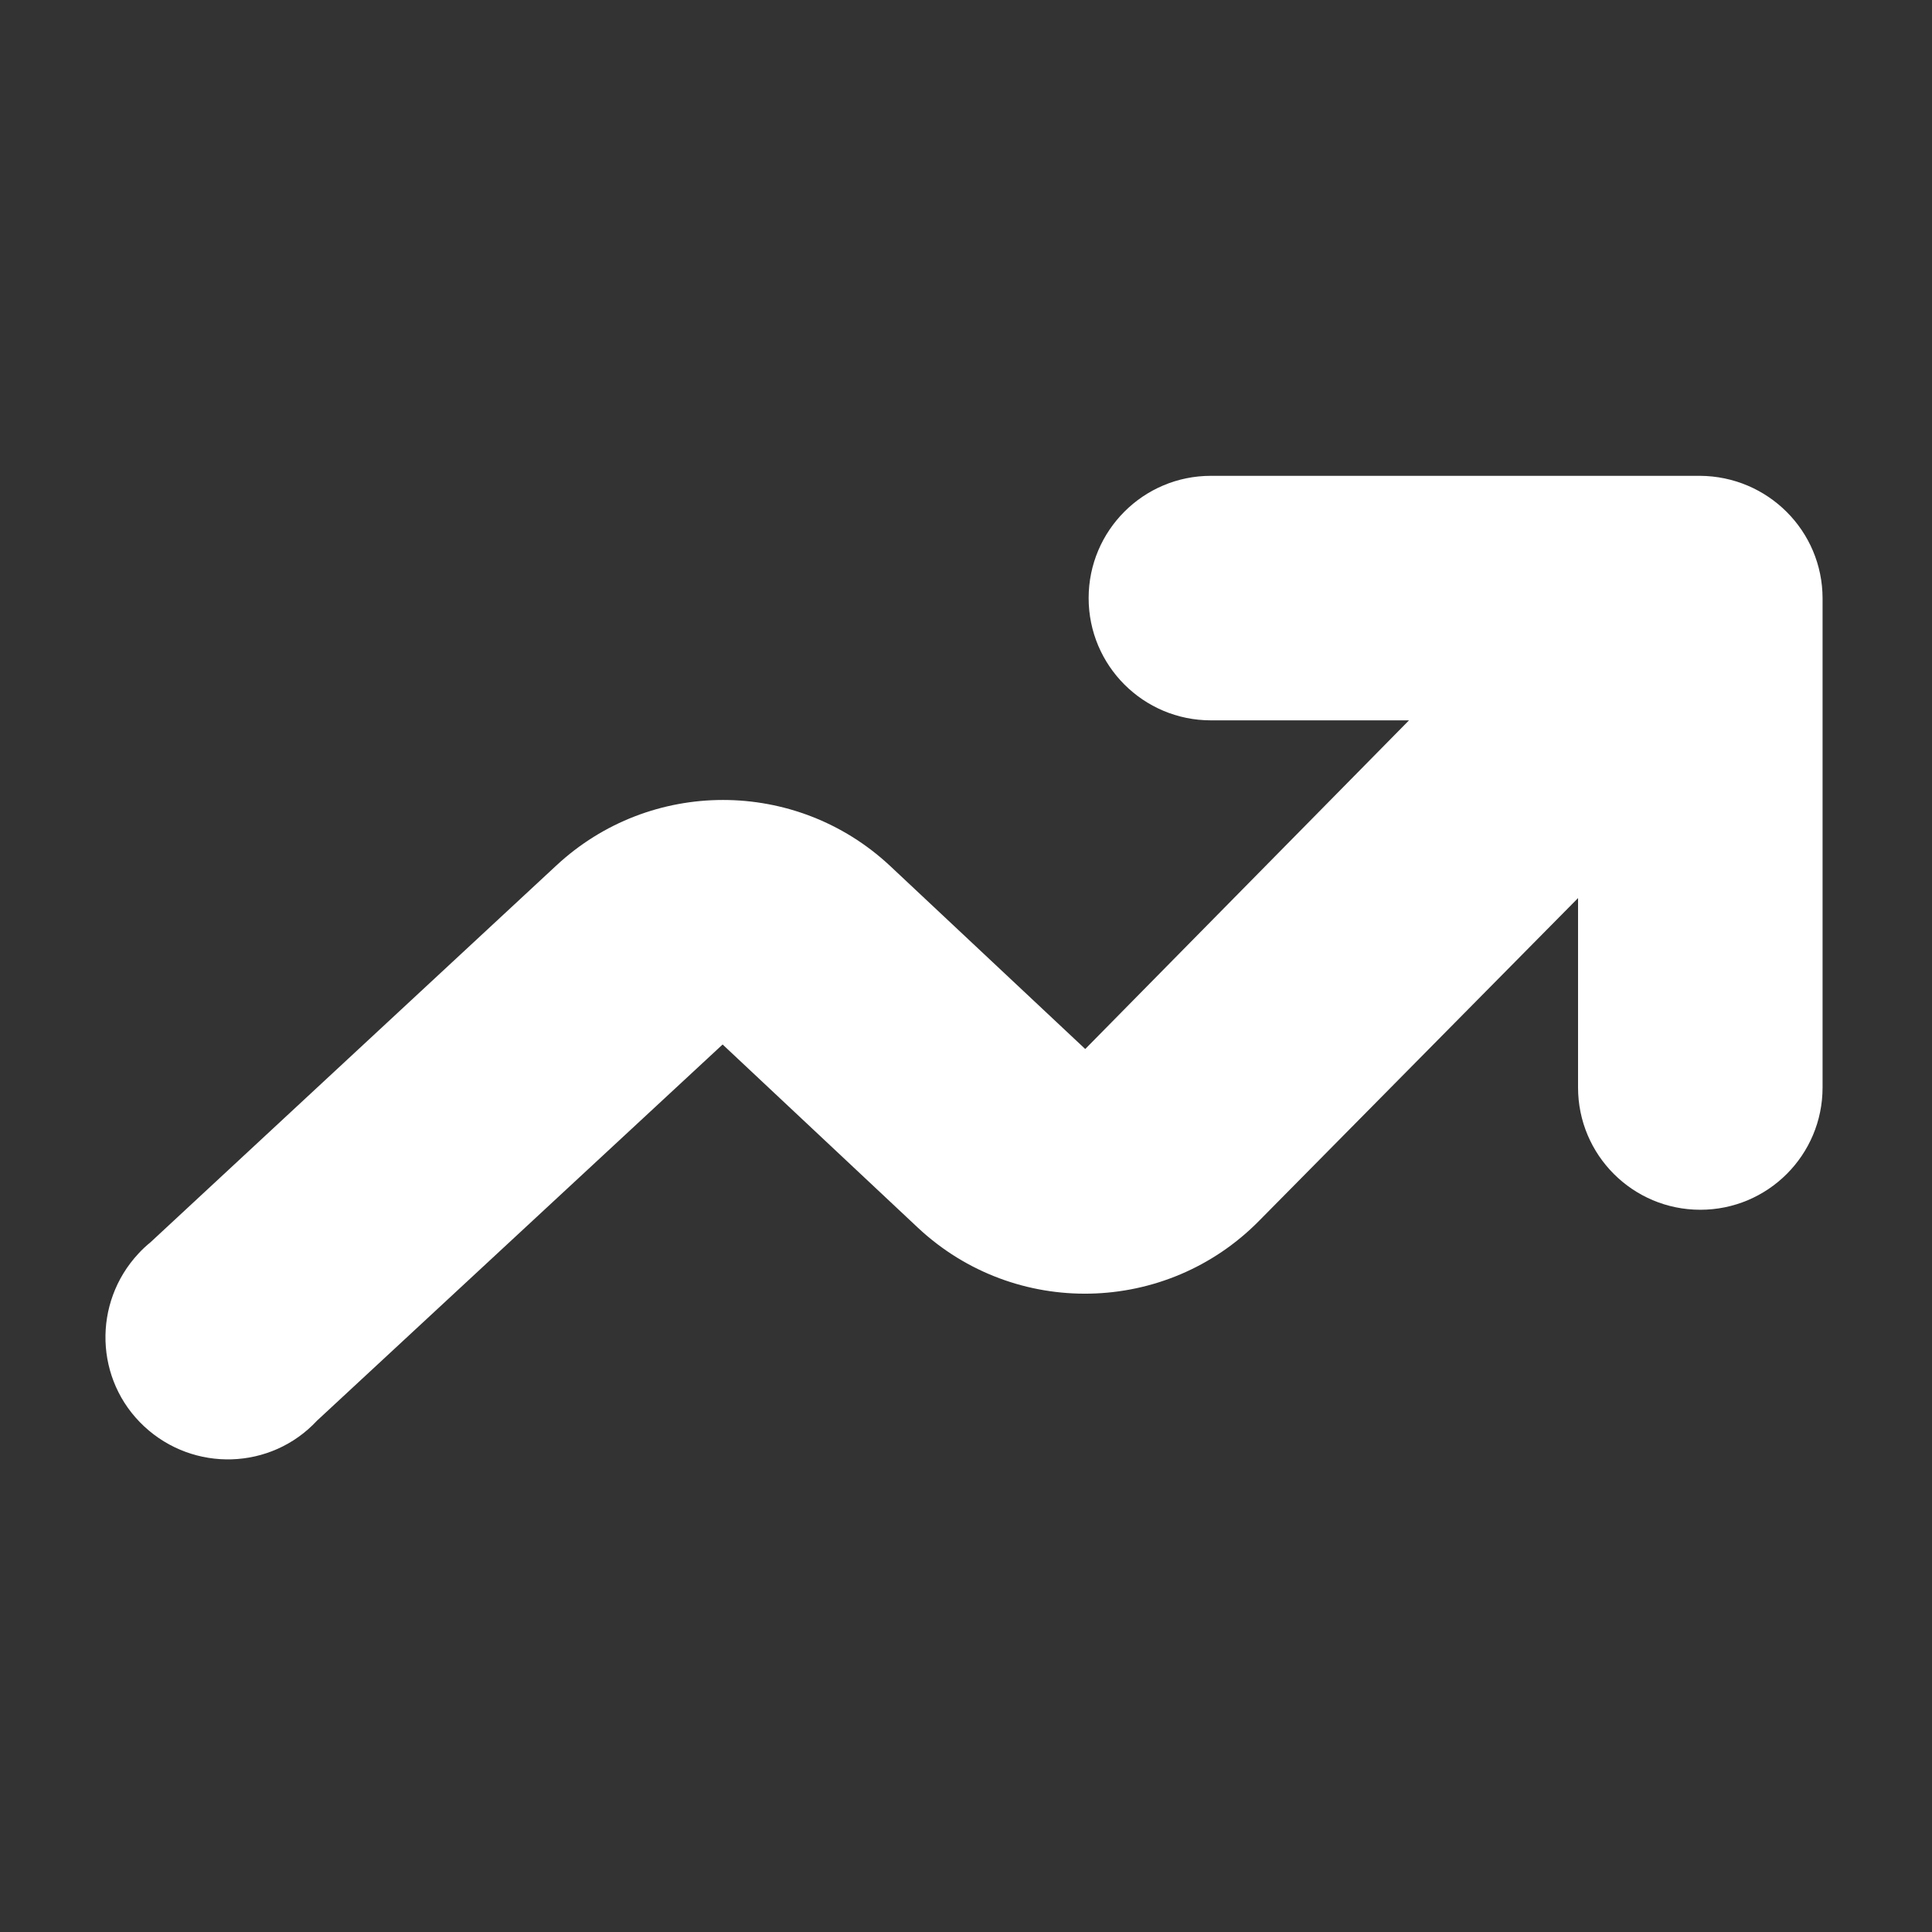
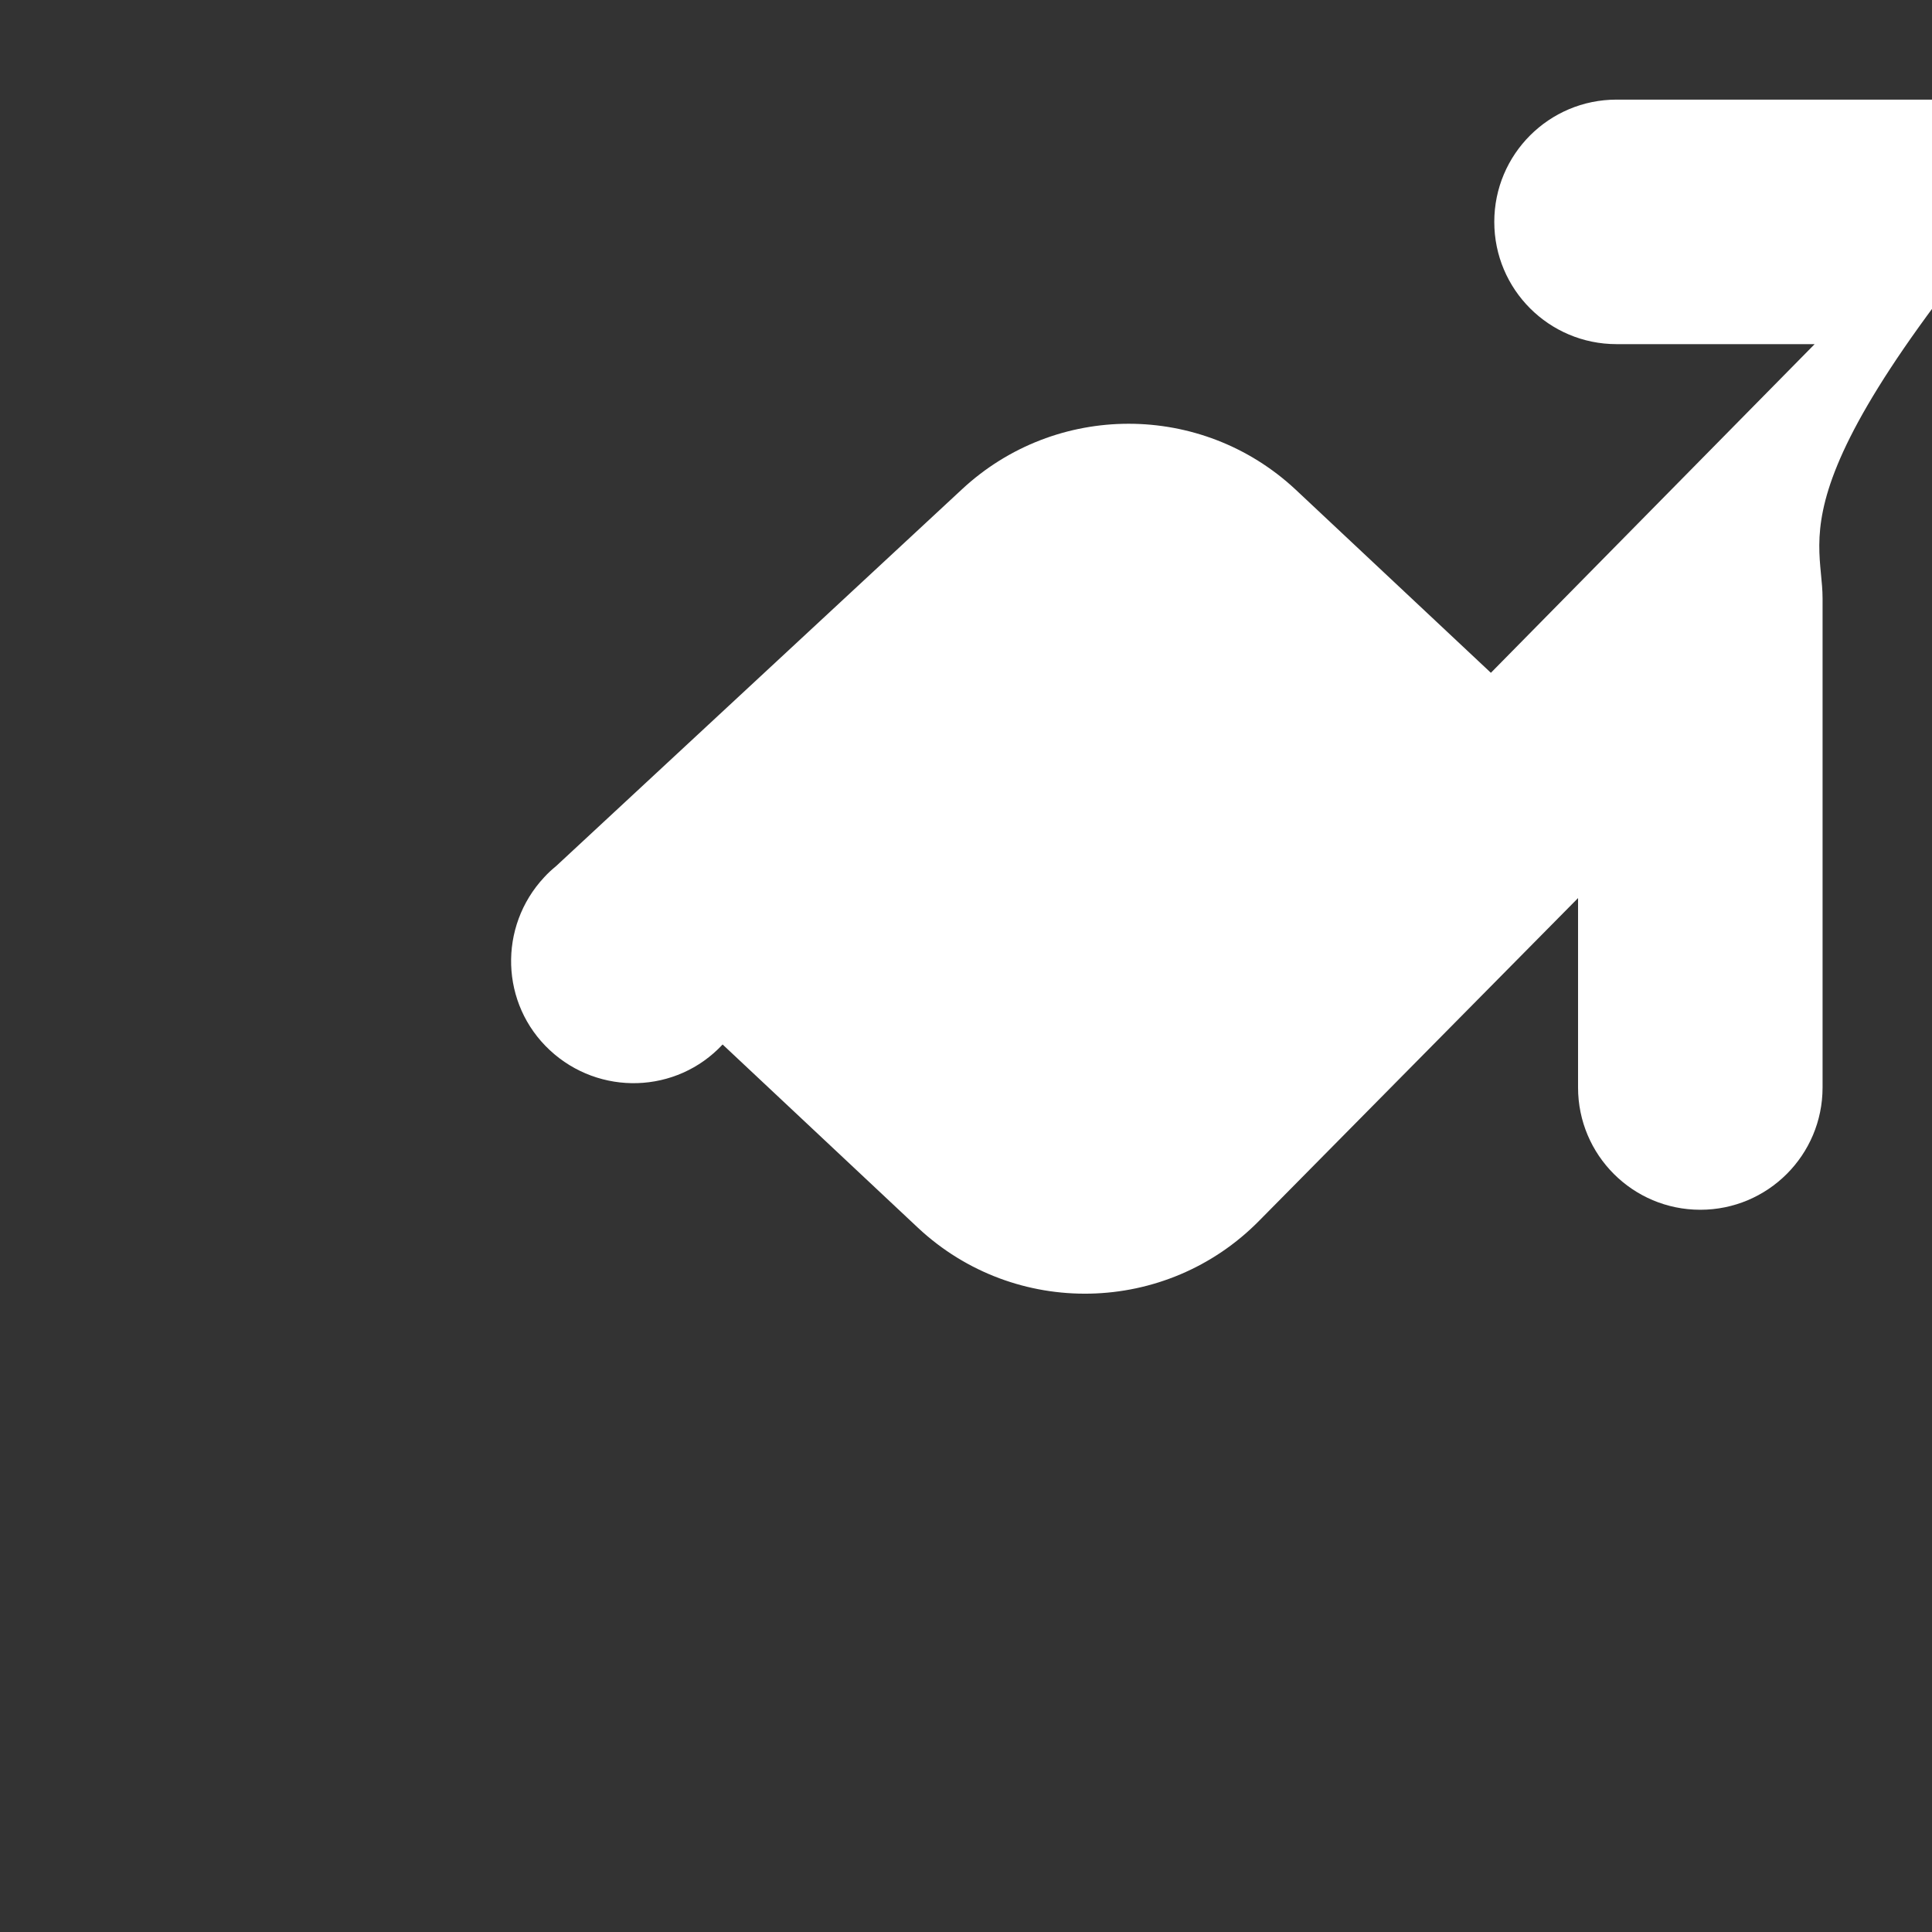
<svg xmlns="http://www.w3.org/2000/svg" id="Layer_1" x="0px" y="0px" viewBox="0 0 512 512" style="enable-background:new 0 0 512 512;" xml:space="preserve">
  <rect x="0" y="0" width="512" height="512" fill="#333333" stroke="none" />
  <style type="text/css">	.st0{fill:#FFFFFF;}</style>
  <g id="Glyph">
-     <path class="st0" d="M483,158.6v129.6c0,17.9-14.5,32.4-32.4,32.4c-17.9,0-32.4-14.5-32.4-32.4v-50.2l-84.5,85.5   c-24.6,25-64.7,25.9-90.4,1.9l-51.8-48.6L84,376.5c-12.2,13.1-32.7,13.7-45.8,1.5c-13.1-12.2-13.7-32.7-1.5-45.8   c1-1.1,2.1-2.1,3.2-3l107.5-99.8c24.9-23.2,63.5-23.2,88.4,0l51.8,48.6l85.8-87.1h-52.5c-17.9,0-32.4-14.5-32.4-32.4   s14.5-32.4,32.4-32.4h129.6C468.5,126.2,483,140.7,483,158.6z" />
+     <path class="st0" d="M483,158.6v129.6c0,17.9-14.5,32.4-32.4,32.4c-17.9,0-32.4-14.5-32.4-32.4v-50.2l-84.5,85.5   c-24.6,25-64.7,25.9-90.4,1.9l-51.8-48.6c-12.2,13.1-32.7,13.7-45.8,1.5c-13.1-12.2-13.7-32.7-1.5-45.8   c1-1.1,2.1-2.1,3.2-3l107.5-99.8c24.9-23.2,63.5-23.2,88.4,0l51.8,48.6l85.8-87.1h-52.5c-17.9,0-32.4-14.5-32.4-32.4   s14.5-32.4,32.4-32.4h129.6C468.5,126.2,483,140.7,483,158.6z" />
  </g>
</svg>